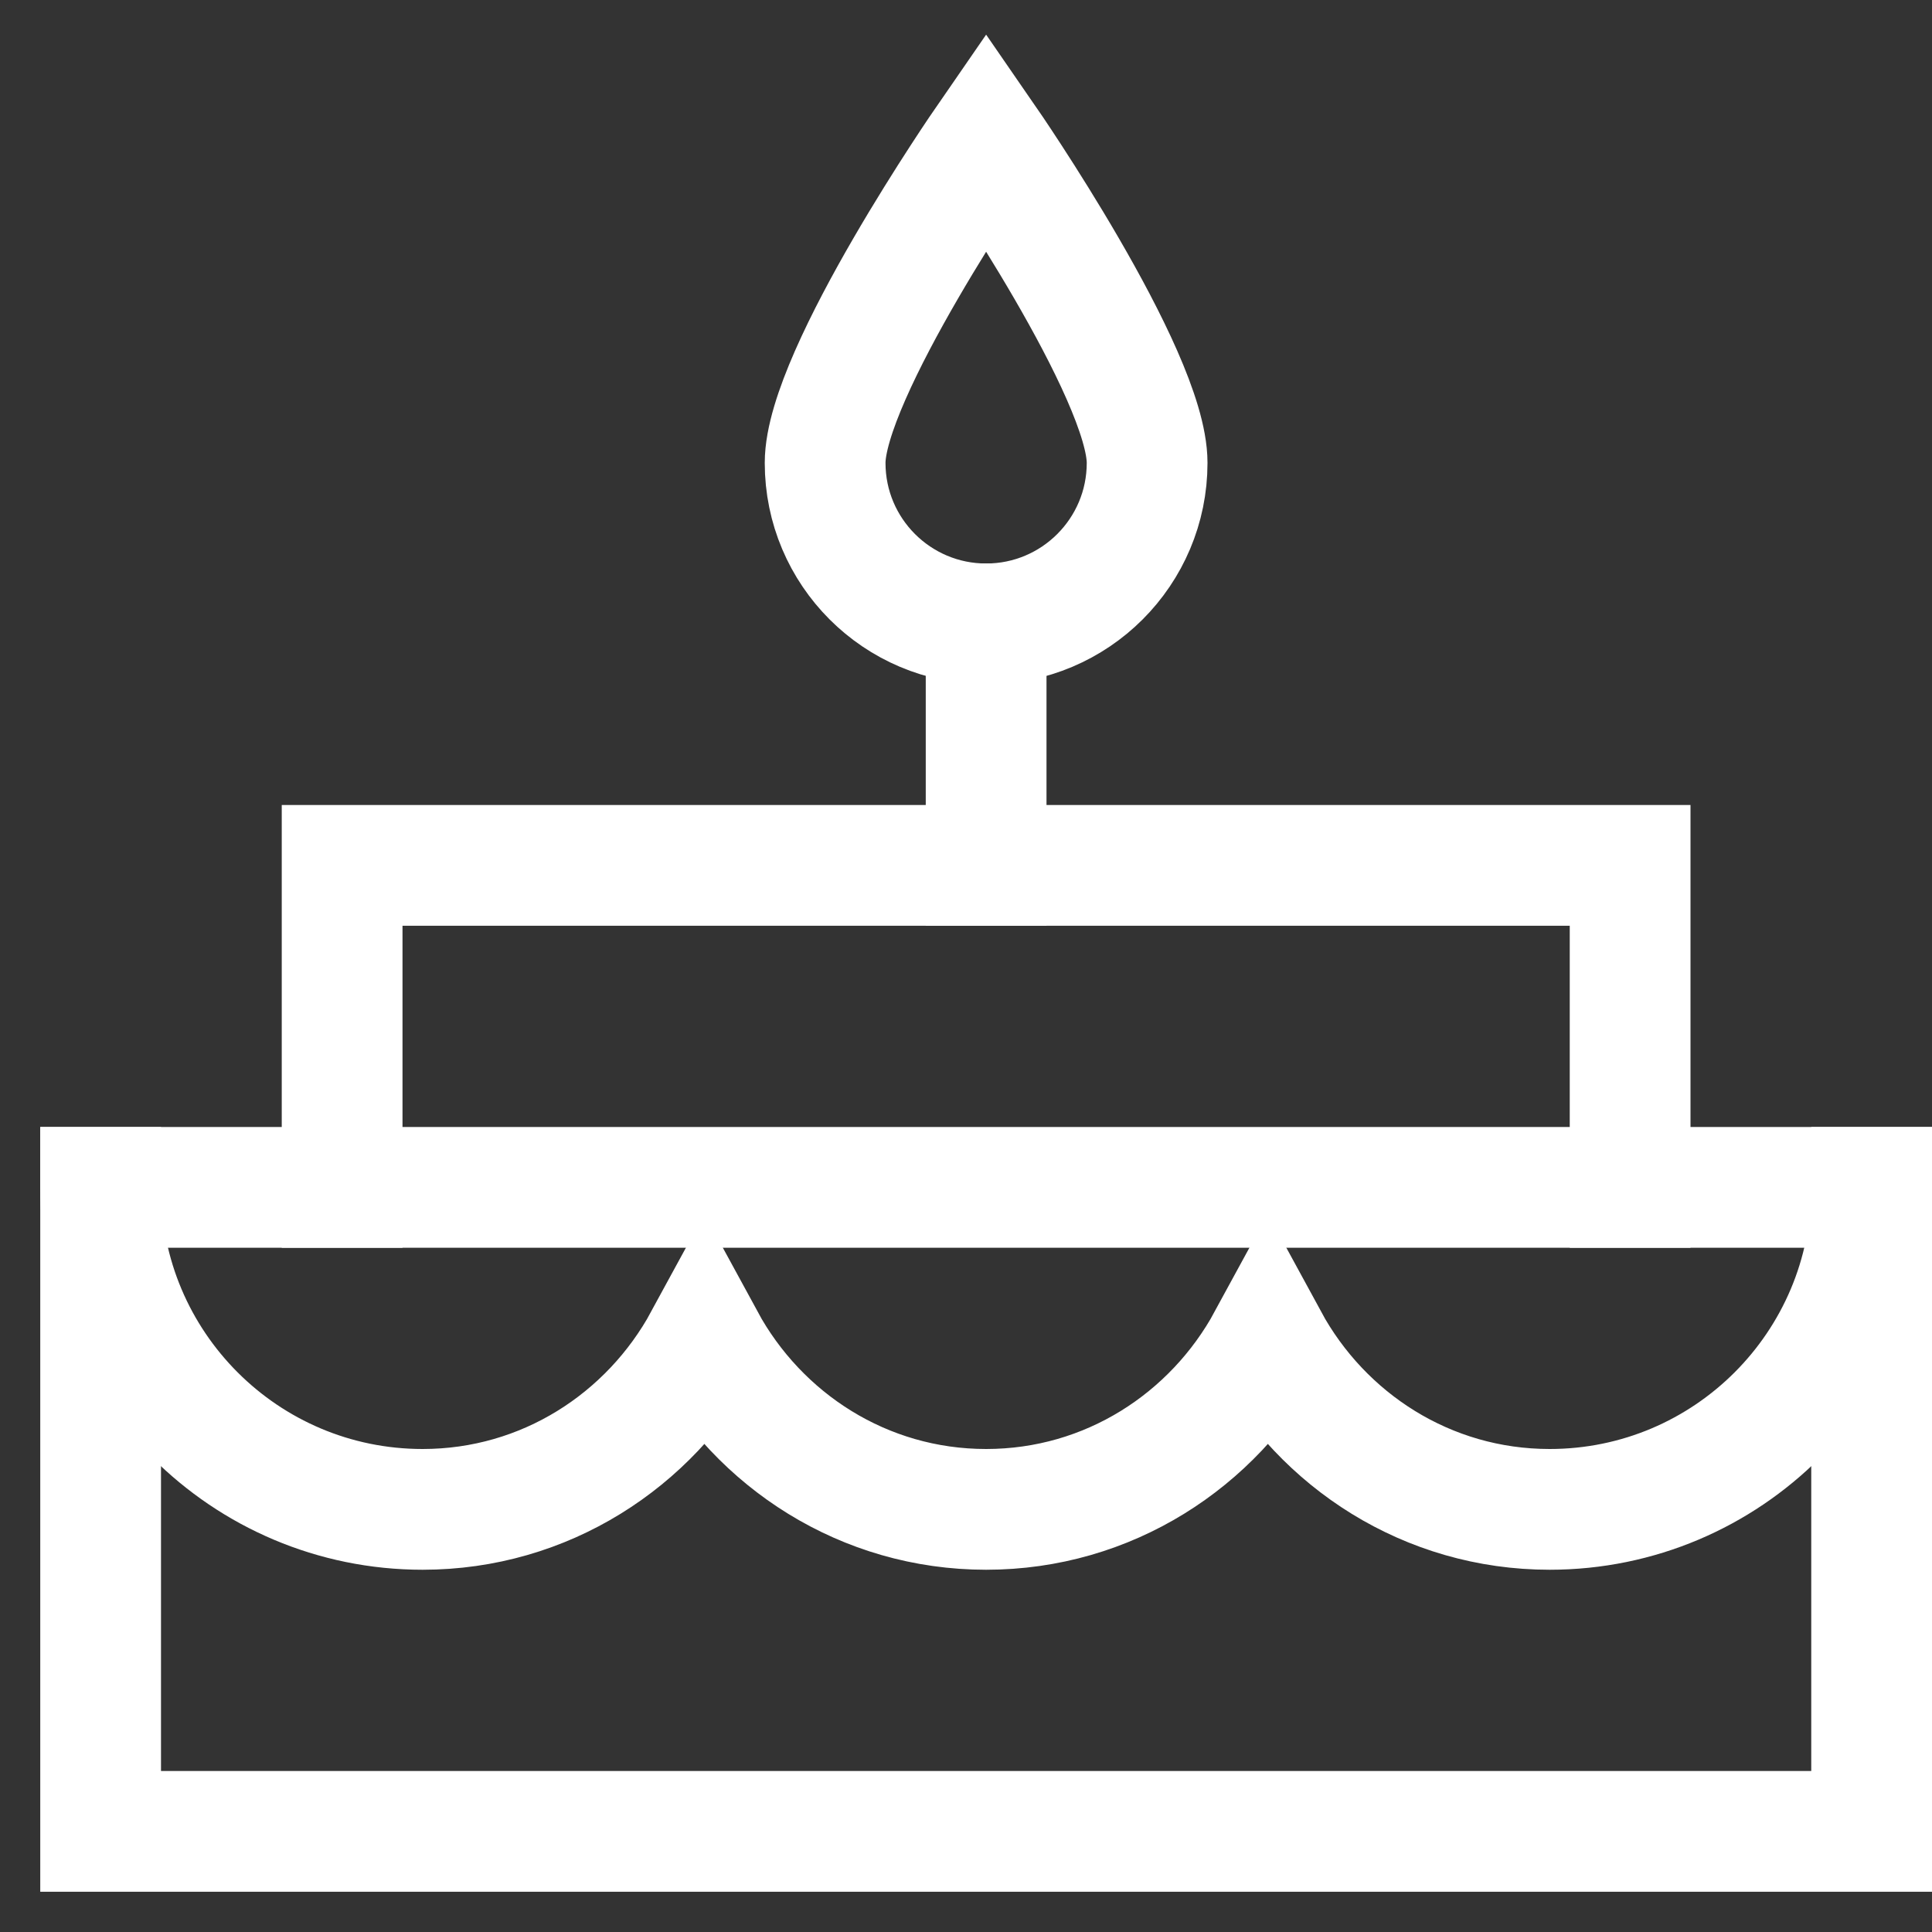
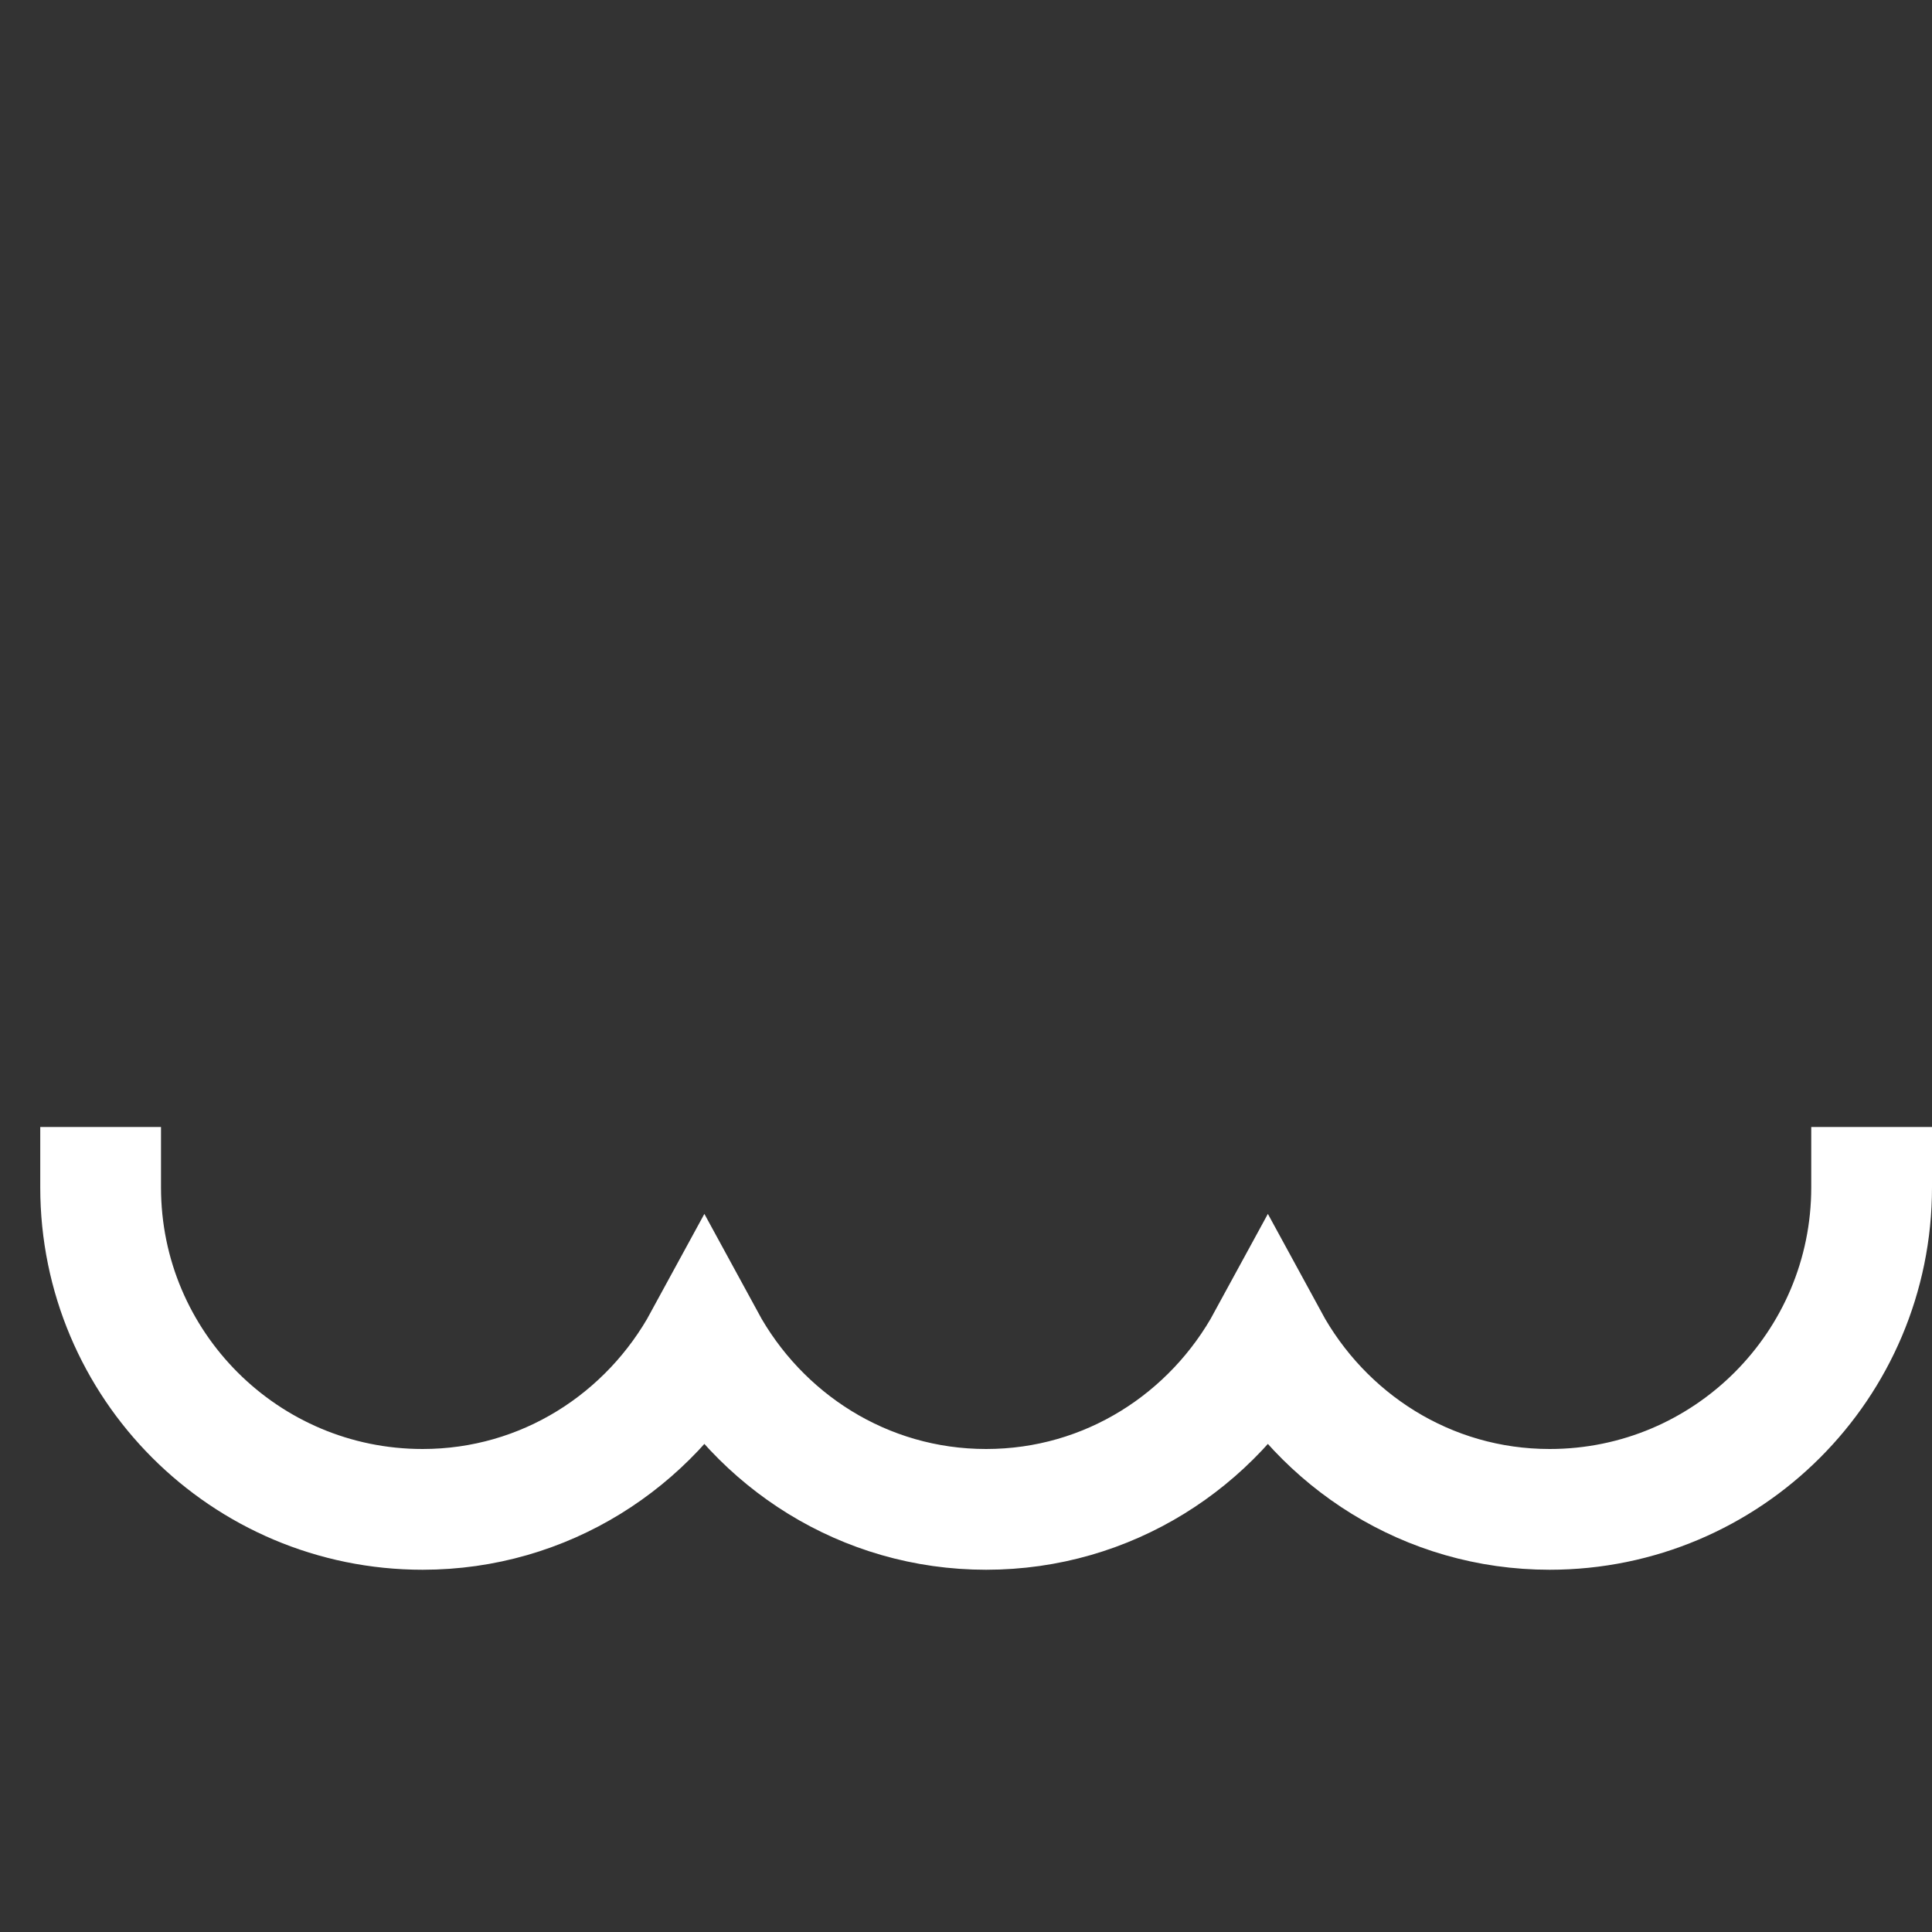
<svg xmlns="http://www.w3.org/2000/svg" viewBox="0 0 48 48">
  <rect x="0" y="0" width="48" height="48" fill="#333333" stroke="none" />
  <title>cake 2</title>
  <g stroke-linecap="square" stroke-width="3" stroke-miterlimit="10" fill="none" stroke="#ffffff" stroke-linejoin="miter" class="nc-icon-wrapper" transform="translate(0.5 0.5)">
    <path data-cap="butt" d="M46,29c0,4.418-3.582,8-8,8 c-3.036,0-5.645-1.711-7-4.202C29.645,35.289,27.036,37,24,37s-5.645-1.711-7-4.202C15.645,35.289,13.036,37,10,37 c-4.418,0-8-3.582-8-8" stroke-linecap="butt" stroke="#ffffff" />
-     <path d="M24,15 c2.209,0,4-1.791,4-4s-4-8-4-8s-4,5.791-4,8S21.791,15,24,15z" stroke="#ffffff" />
-     <line x1="24" y1="15" x2="24" y2="21" stroke="#ffffff" />
-     <rect x="2" y="29" width="44" height="16" />
-     <polyline points="40,29 40,21 8,21 8,29 " />
  </g>
</svg>